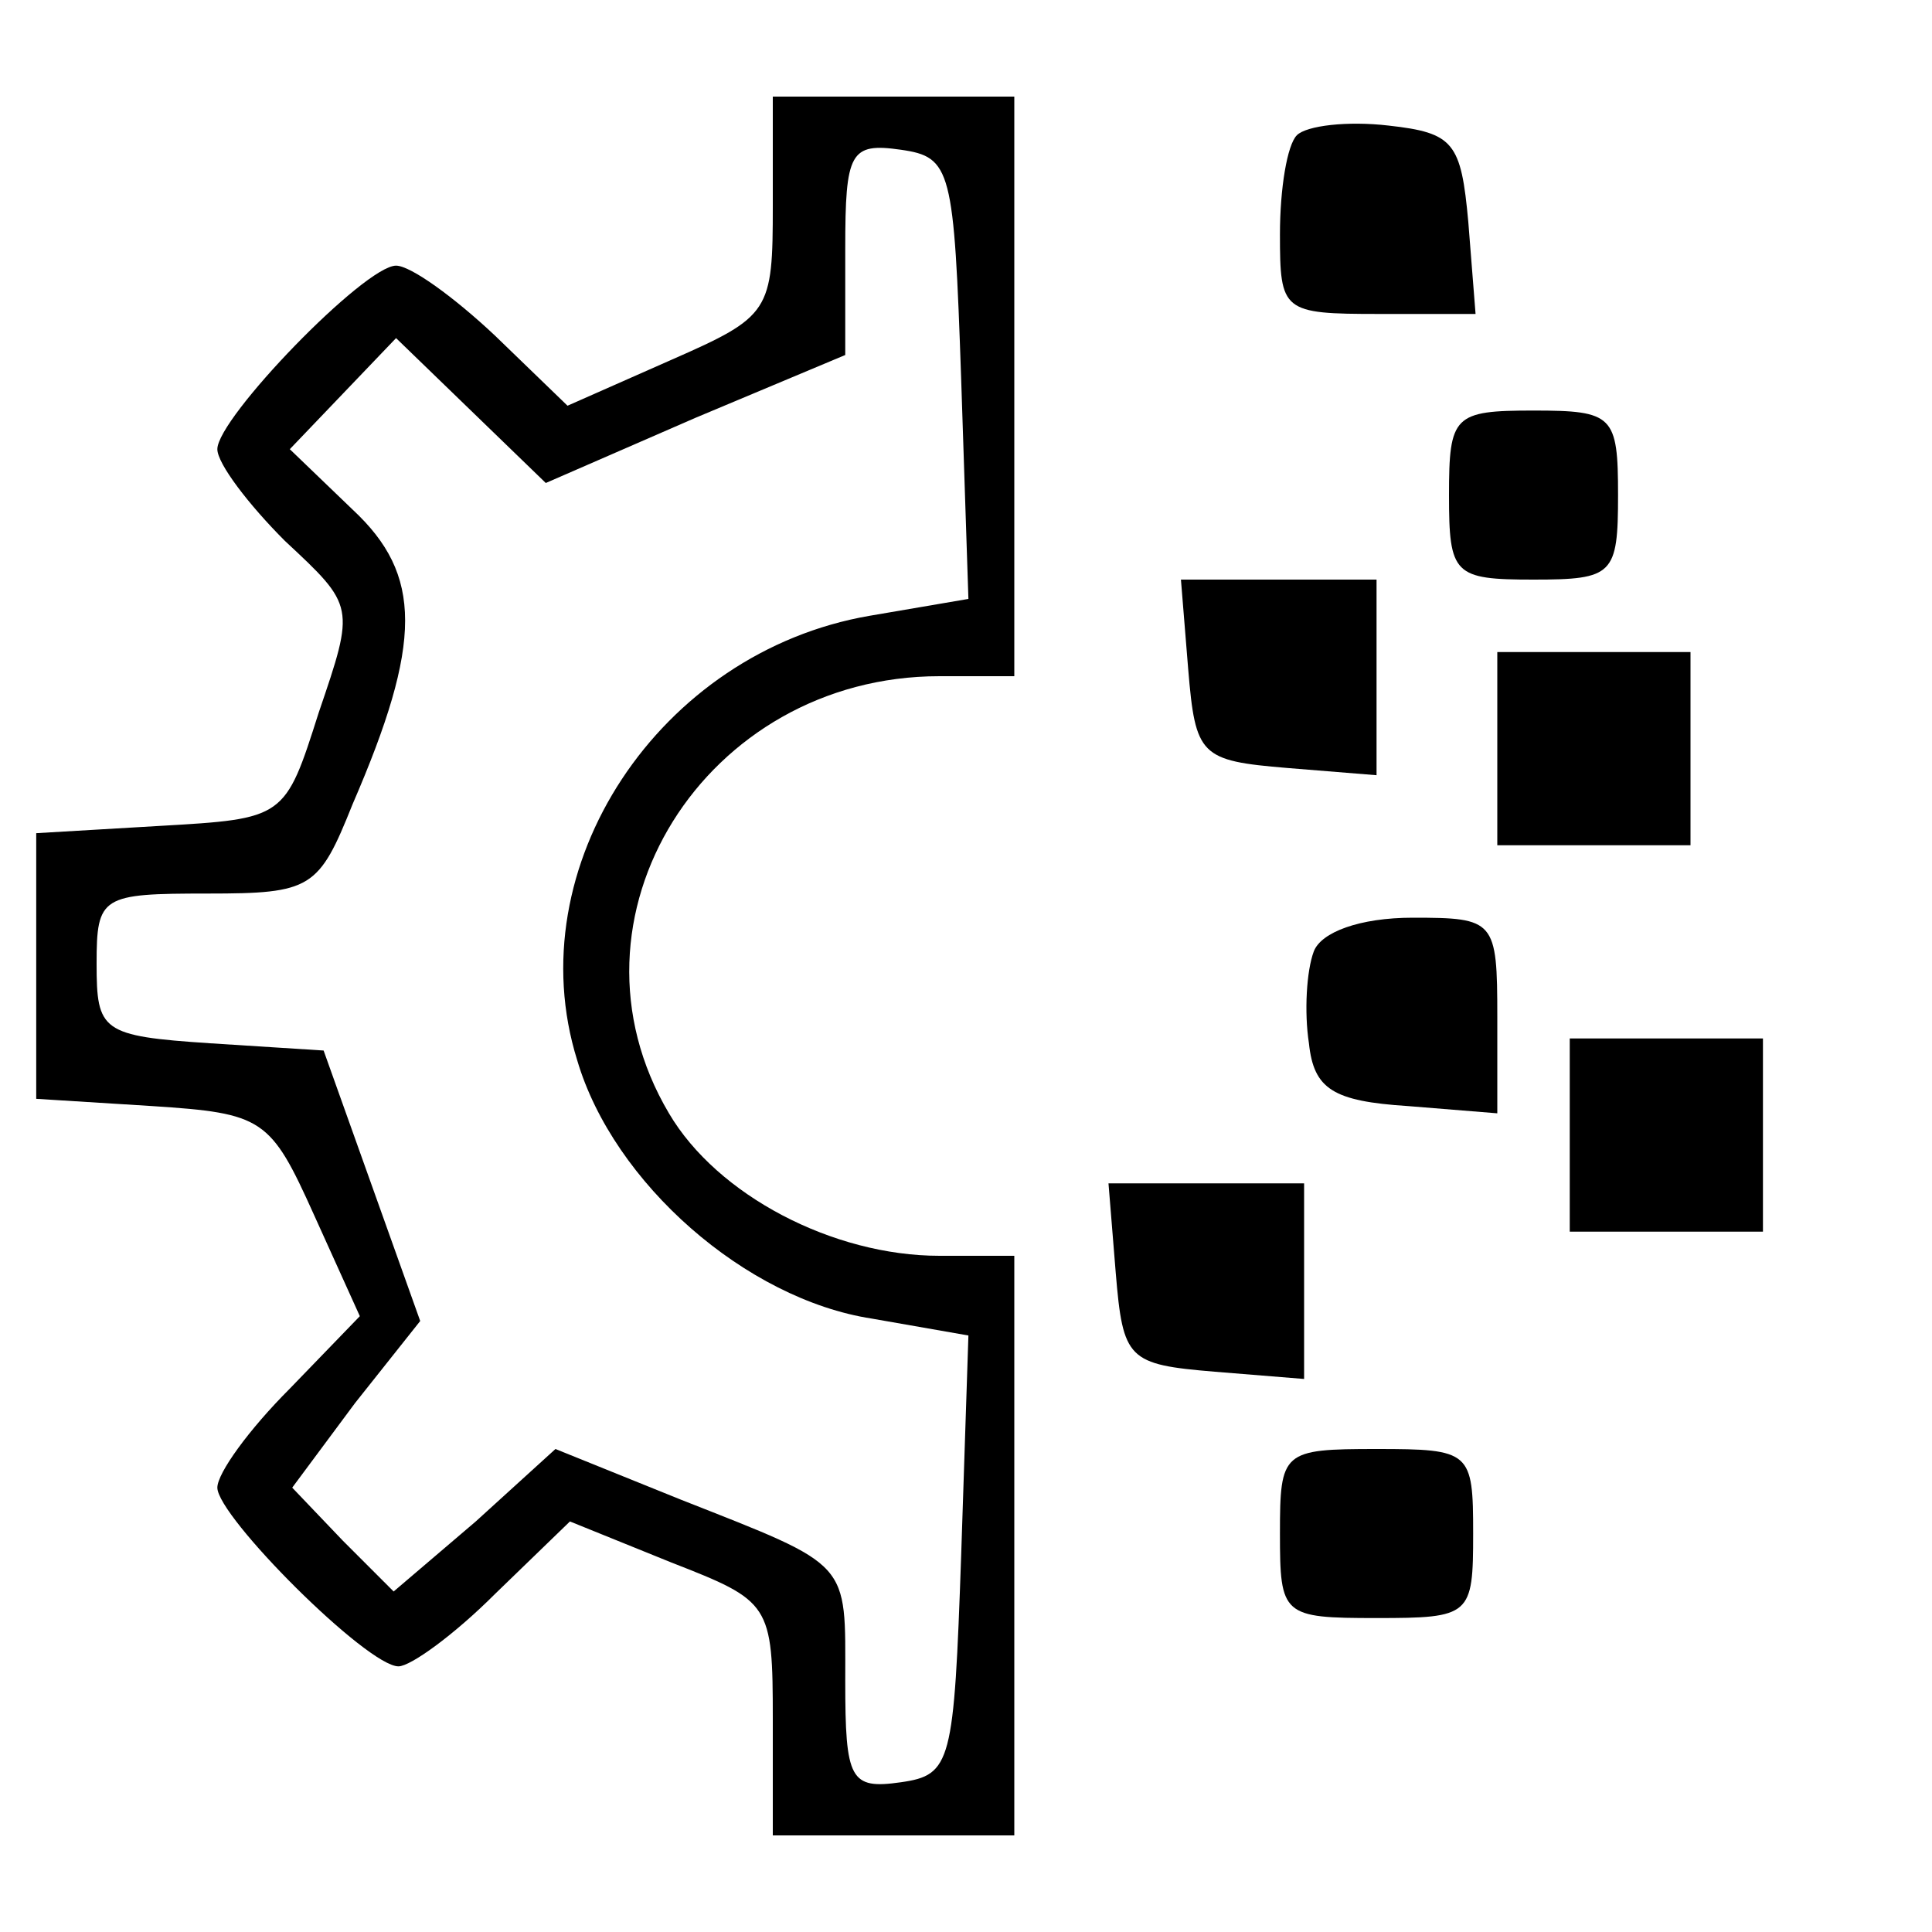
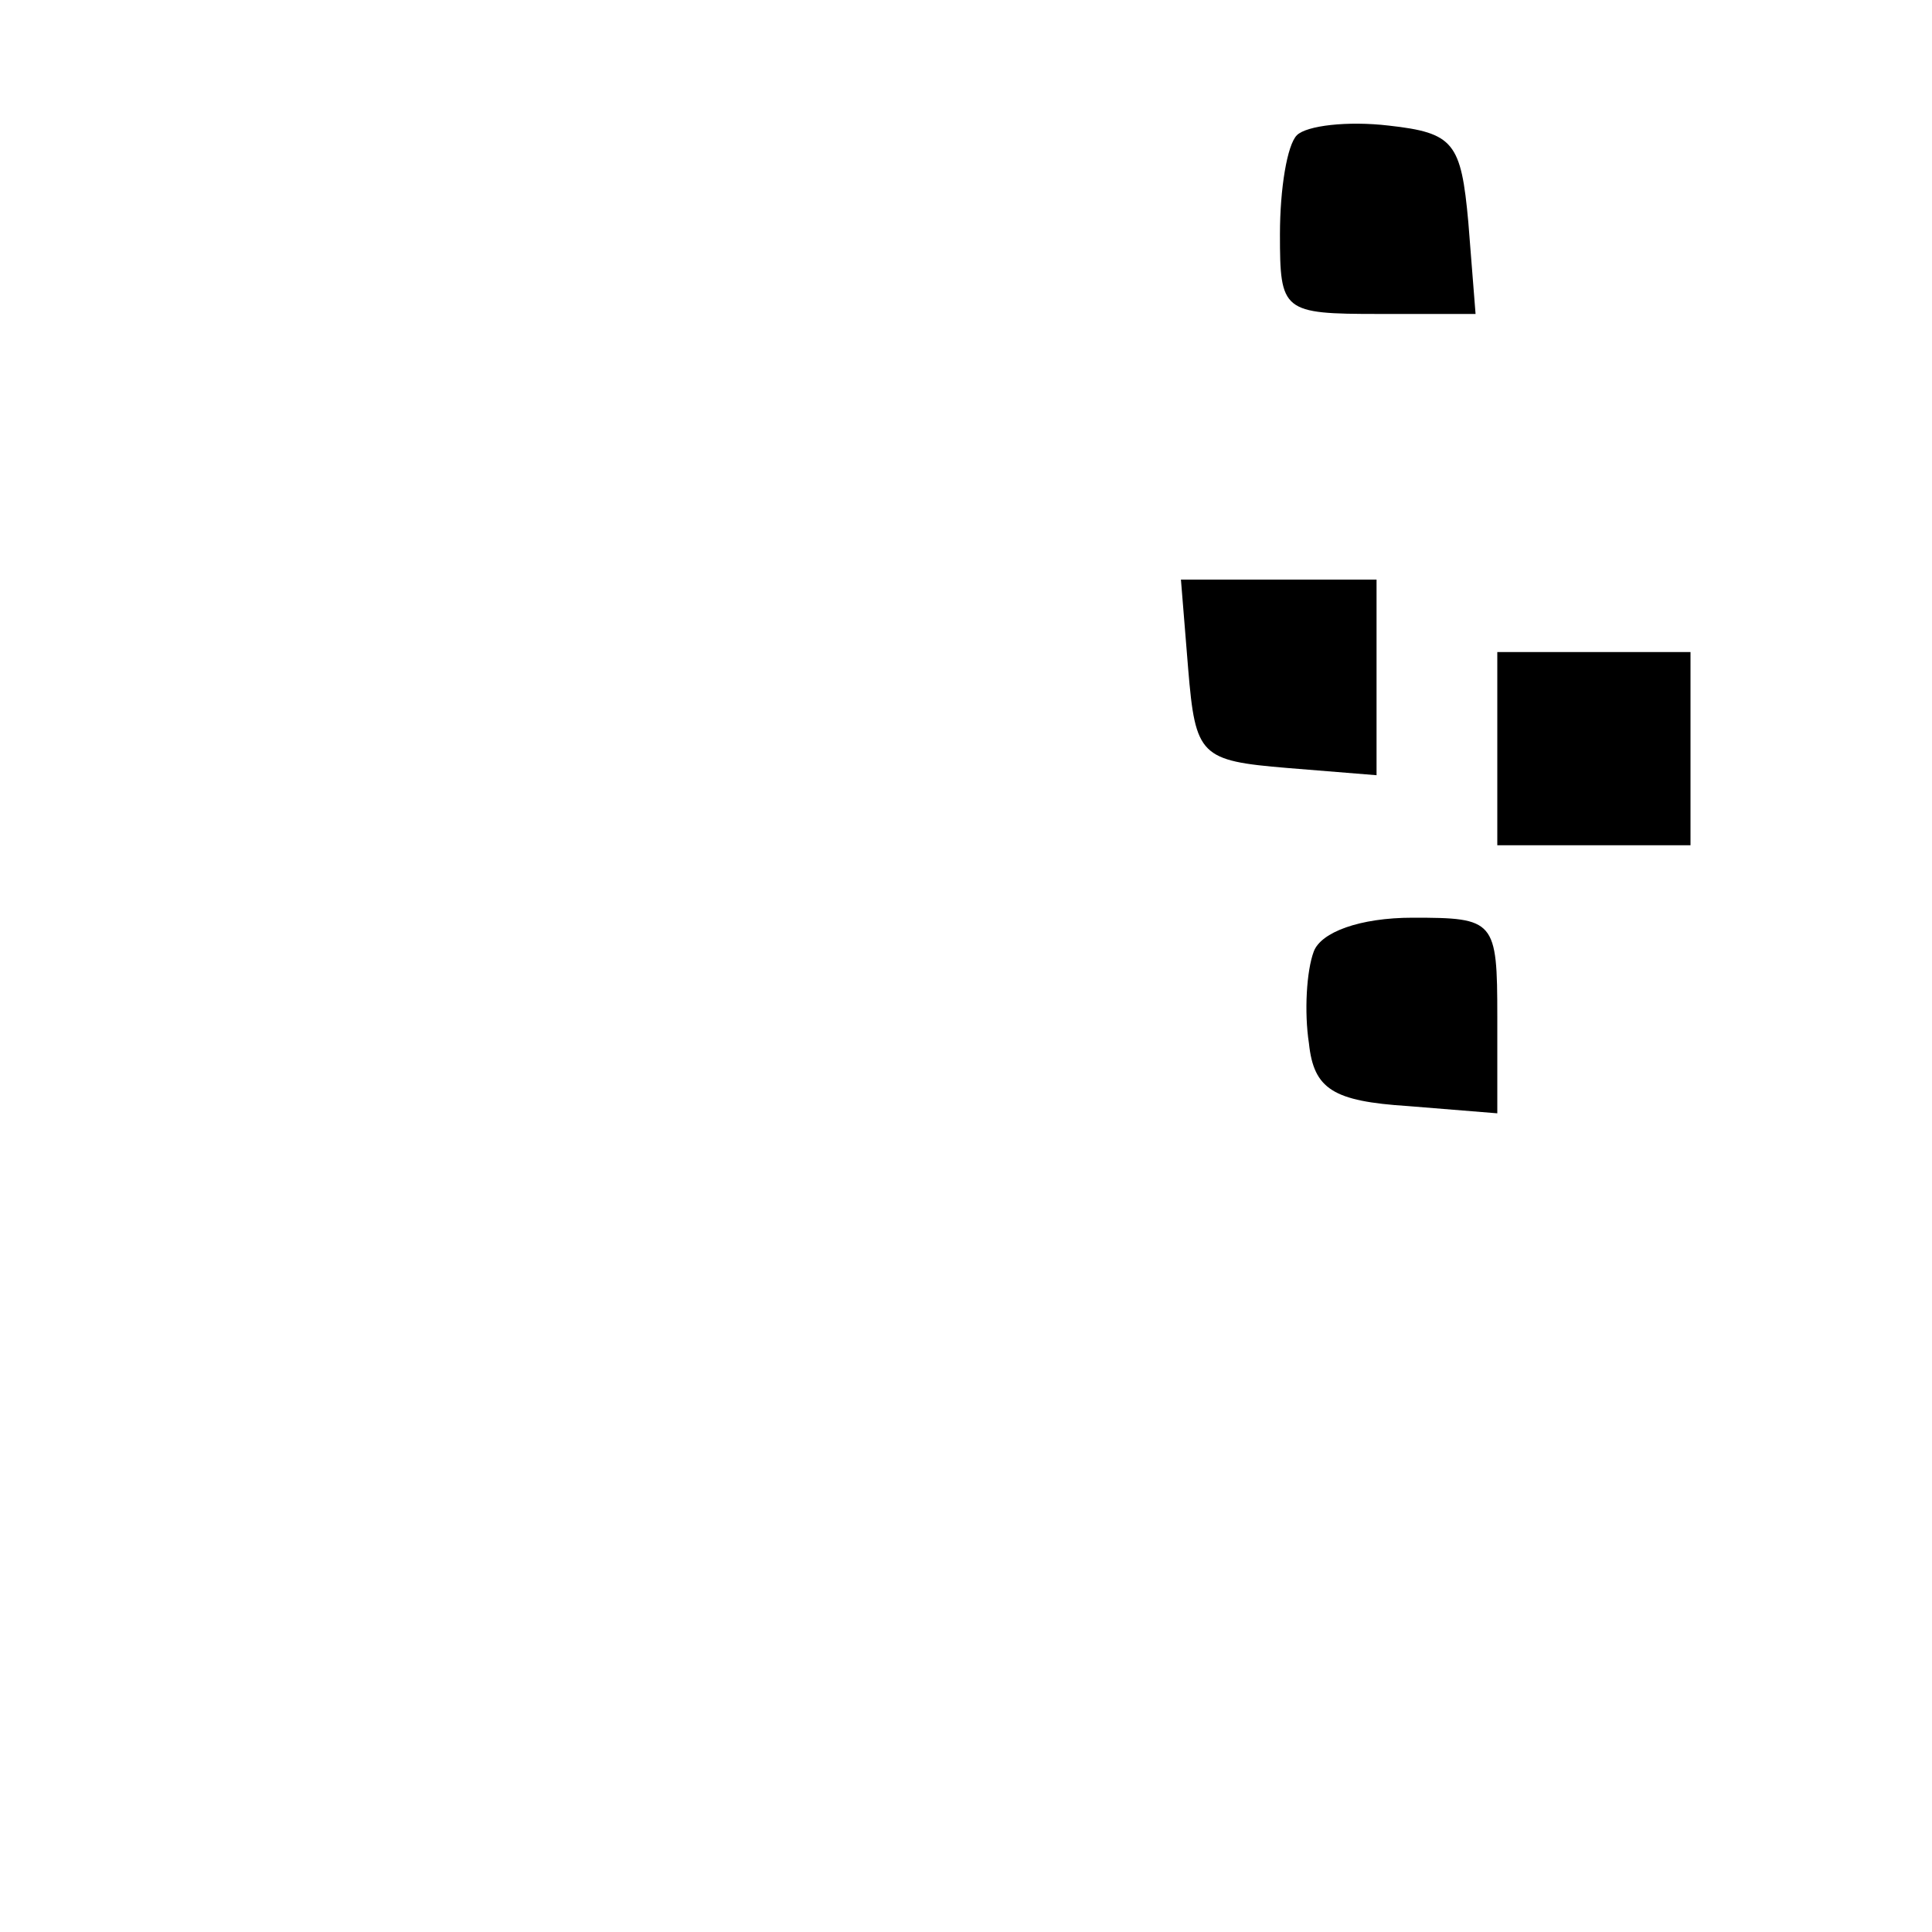
<svg xmlns="http://www.w3.org/2000/svg" version="1.0" width="80pt" height="80pt" viewBox="0 0 80 80" preserveAspectRatio="xMidYMid meet">
  <g transform="translate(0,80) scale(0.1,-0.1)" fill="#000000" stroke="none">
-     <path d="M320 715 c0 -44 -1 -46 -42 -64 l-43 -19 -30 29 c-17 16 -35 29 -41&#10;29 -13 0 -74 -63 -74 -76 0 -6 13 -23 28 -38 29 -27 29 -27 14 -71 -14 -44&#10;-14 -44 -66 -47 l-51 -3 0 -55 0 -55 48 -3 c46 -3 49 -5 67 -45 l19 -42 -29&#10;-30 c-17 -17 -30 -35 -30 -41 0 -12 62 -74 75 -74 5 0 23 13 40 30 l31 30 42&#10;-17 c41 -16 42 -17 42 -65 l0 -48 50 0 50 0 0 120 0 120 -31 0 c-44 0 -92 25&#10;-112 59 -48 81 15 181 112 181 l31 0 0 120 0 120 -50 0 -50 0 0 -45z m78 -72&#10;l3 -91 -41 -7 c-87 -15 -146 -104 -121 -184 15 -51 70 -99 122 -107 l40 -7 -3&#10;-91 c-3 -86 -4 -91 -25 -94 -21 -3 -23 1 -23 42 0 50 3 47 -68 75 l-52 21 -33&#10;-30 -34 -29 -21 21 -21 22 26 35 27 34 -20 56 -20 56 -47 3 c-45 3 -47 5 -47&#10;33 0 28 2 29 46 29 43 0 46 2 60 37 29 67 29 95 0 122 l-26 25 22 23 22 23 31&#10;-30 31 -30 62 27 62 26 0 44 c0 40 2 44 23 41 21 -3 22 -8 25 -95z" />
    <path d="M537 744 c-4 -4 -7 -22 -7 -41 0 -32 1 -33 41 -33 l40 0 -3 38 c-3&#10;33 -6 37 -33 40 -17 2 -34 0 -38 -4z" />
-     <path d="M600 595 c0 -33 2 -35 35 -35 33 0 35 2 35 35 0 33 -2 35 -35 35 -33&#10;0 -35 -2 -35 -35z" />
    <path d="M492 523 c3 -36 5 -38 41 -41 l37 -3 0 40 0 41 -41 0 -40 0 3 -37z" />
    <path d="M620 490 l0 -40 40 0 40 0 0 40 0 40 -40 0 -40 0 0 -40z" />
    <path d="M544 406 c-3 -8 -4 -25 -2 -38 2 -19 10 -24 41 -26 l37 -3 0 40 c0&#10;40 -1 41 -35 41 -22 0 -38 -6 -41 -14z" />
-     <path d="M650 330 l0 -40 40 0 40 0 0 40 0 40 -40 0 -40 0 0 -40z" />
-     <path d="M462 273 c3 -36 5 -38 41 -41 l37 -3 0 40 0 41 -41 0 -40 0 3 -37z" />
-     <path d="M530 165 c0 -34 1 -35 40 -35 39 0 40 1 40 35 0 34 -1 35 -40 35 -39&#10;0 -40 -1 -40 -35z" />
  </g>
</svg>